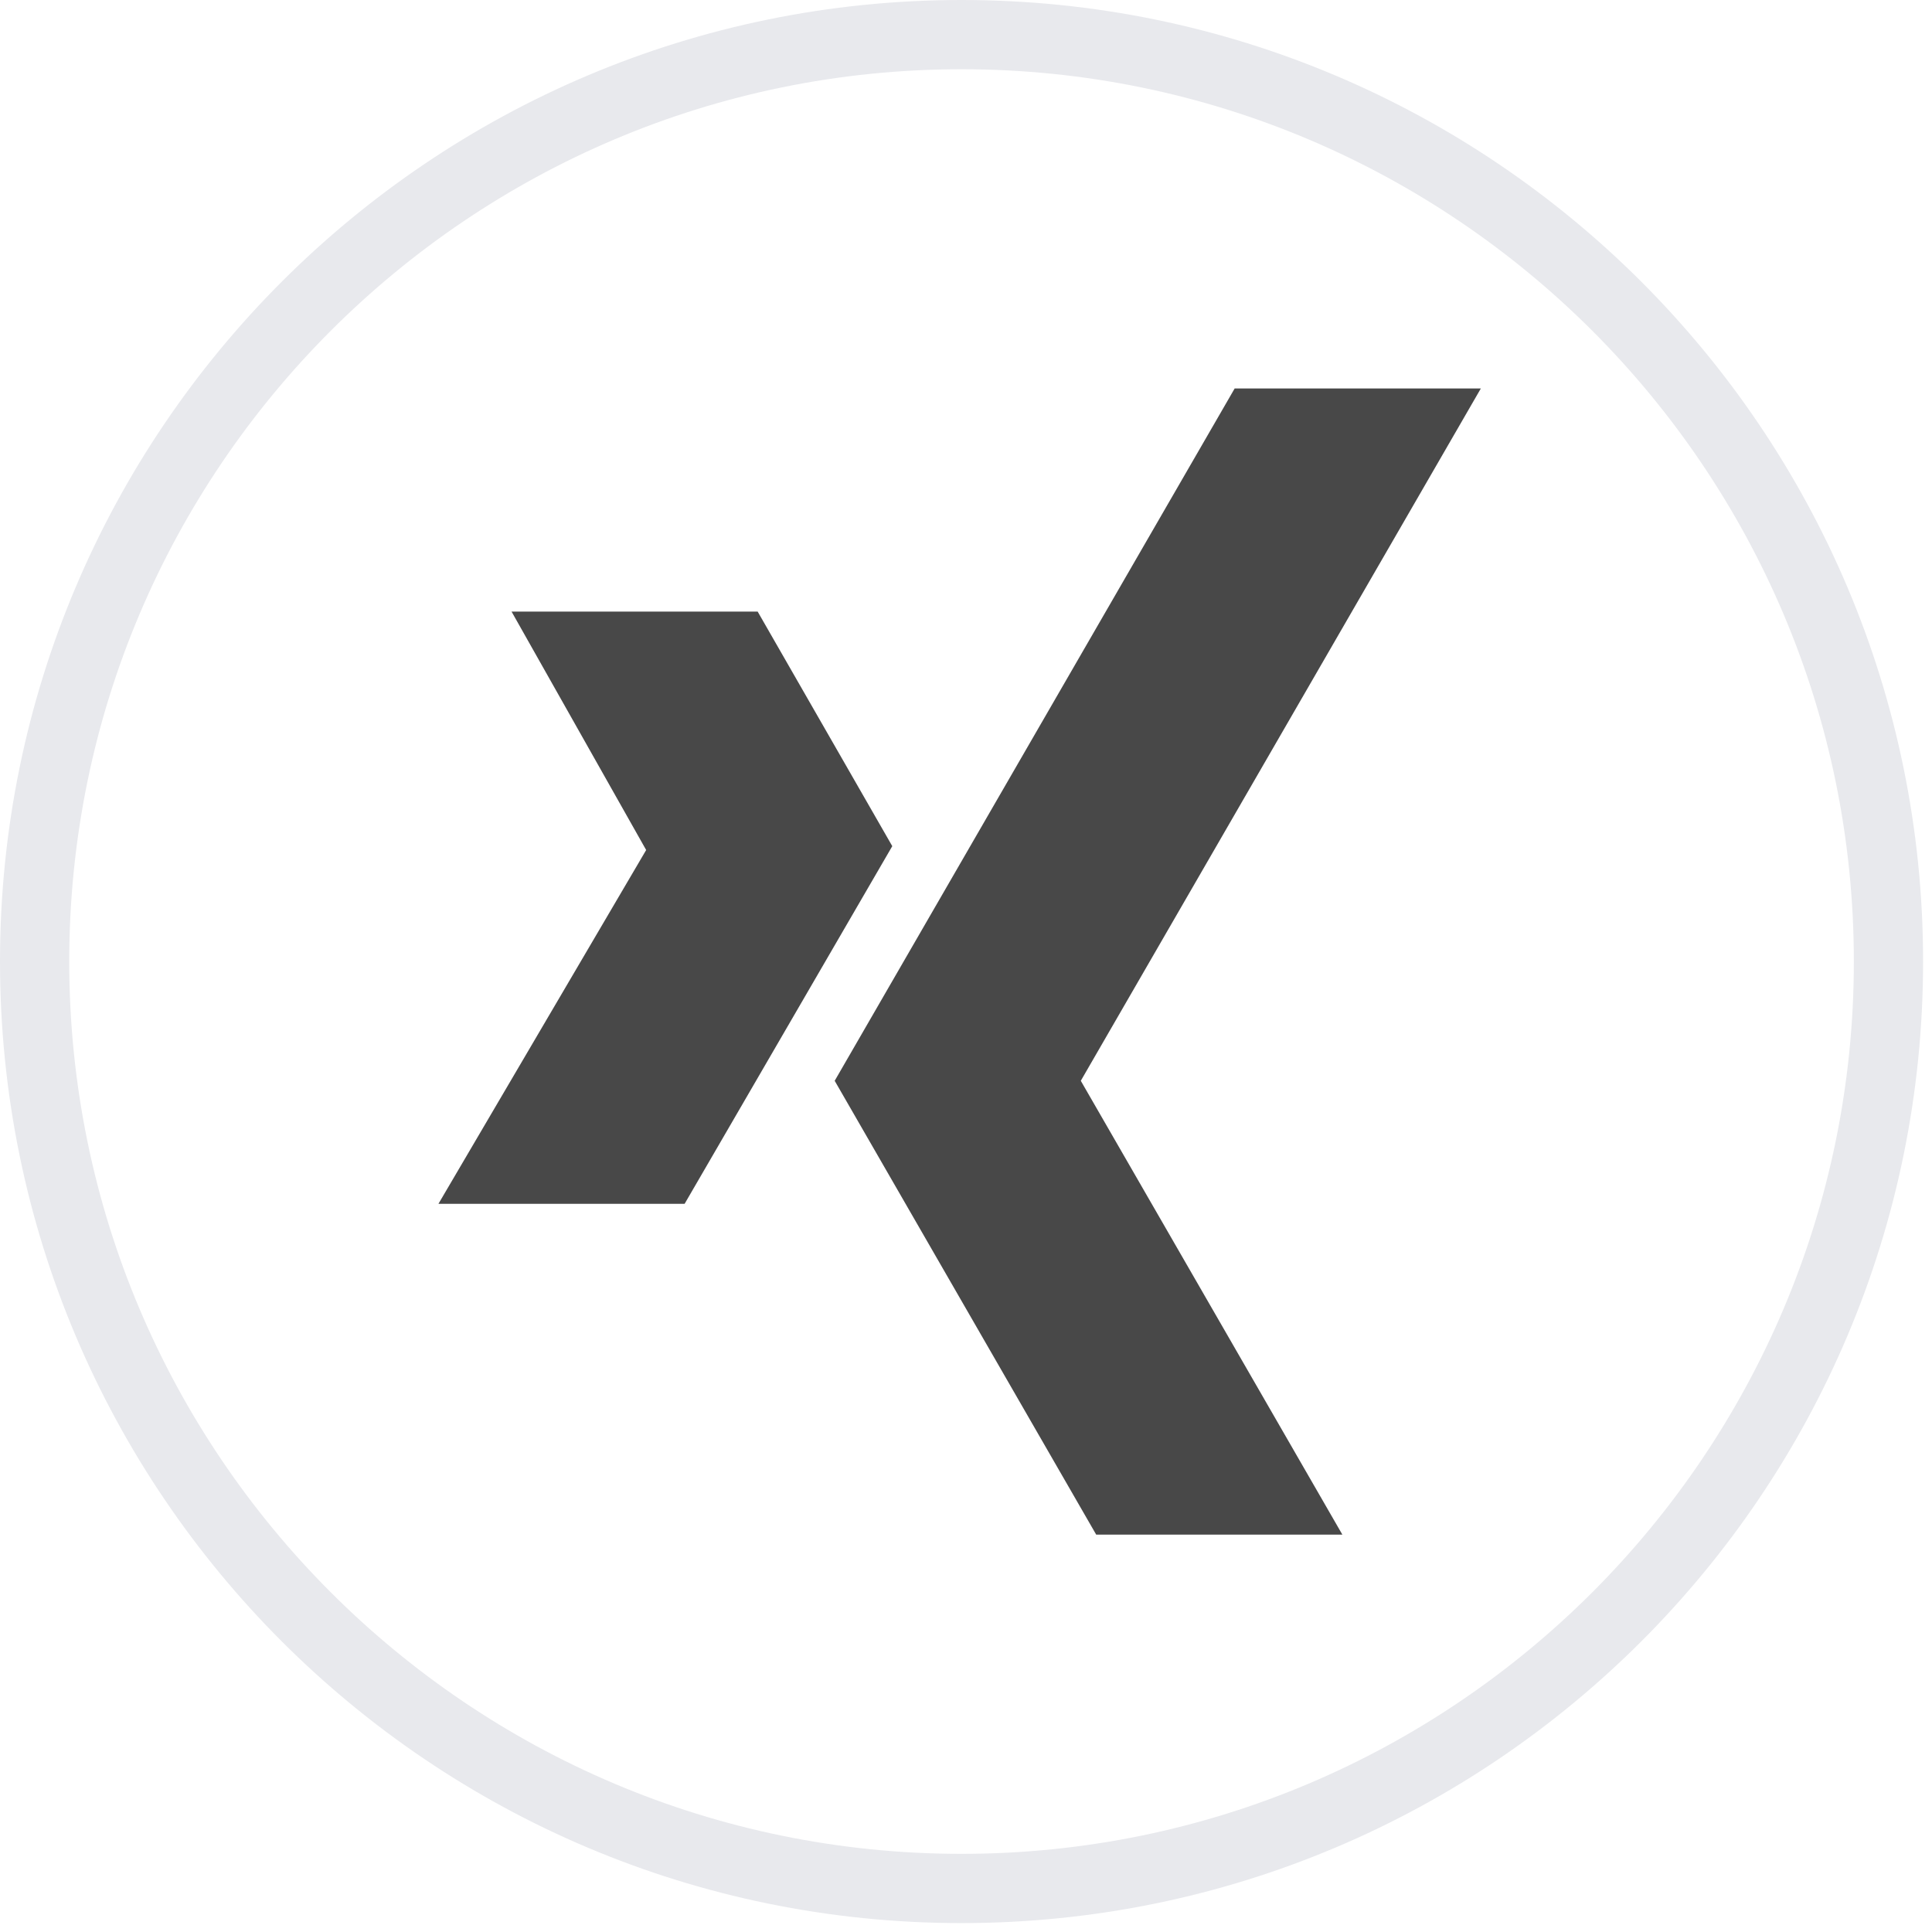
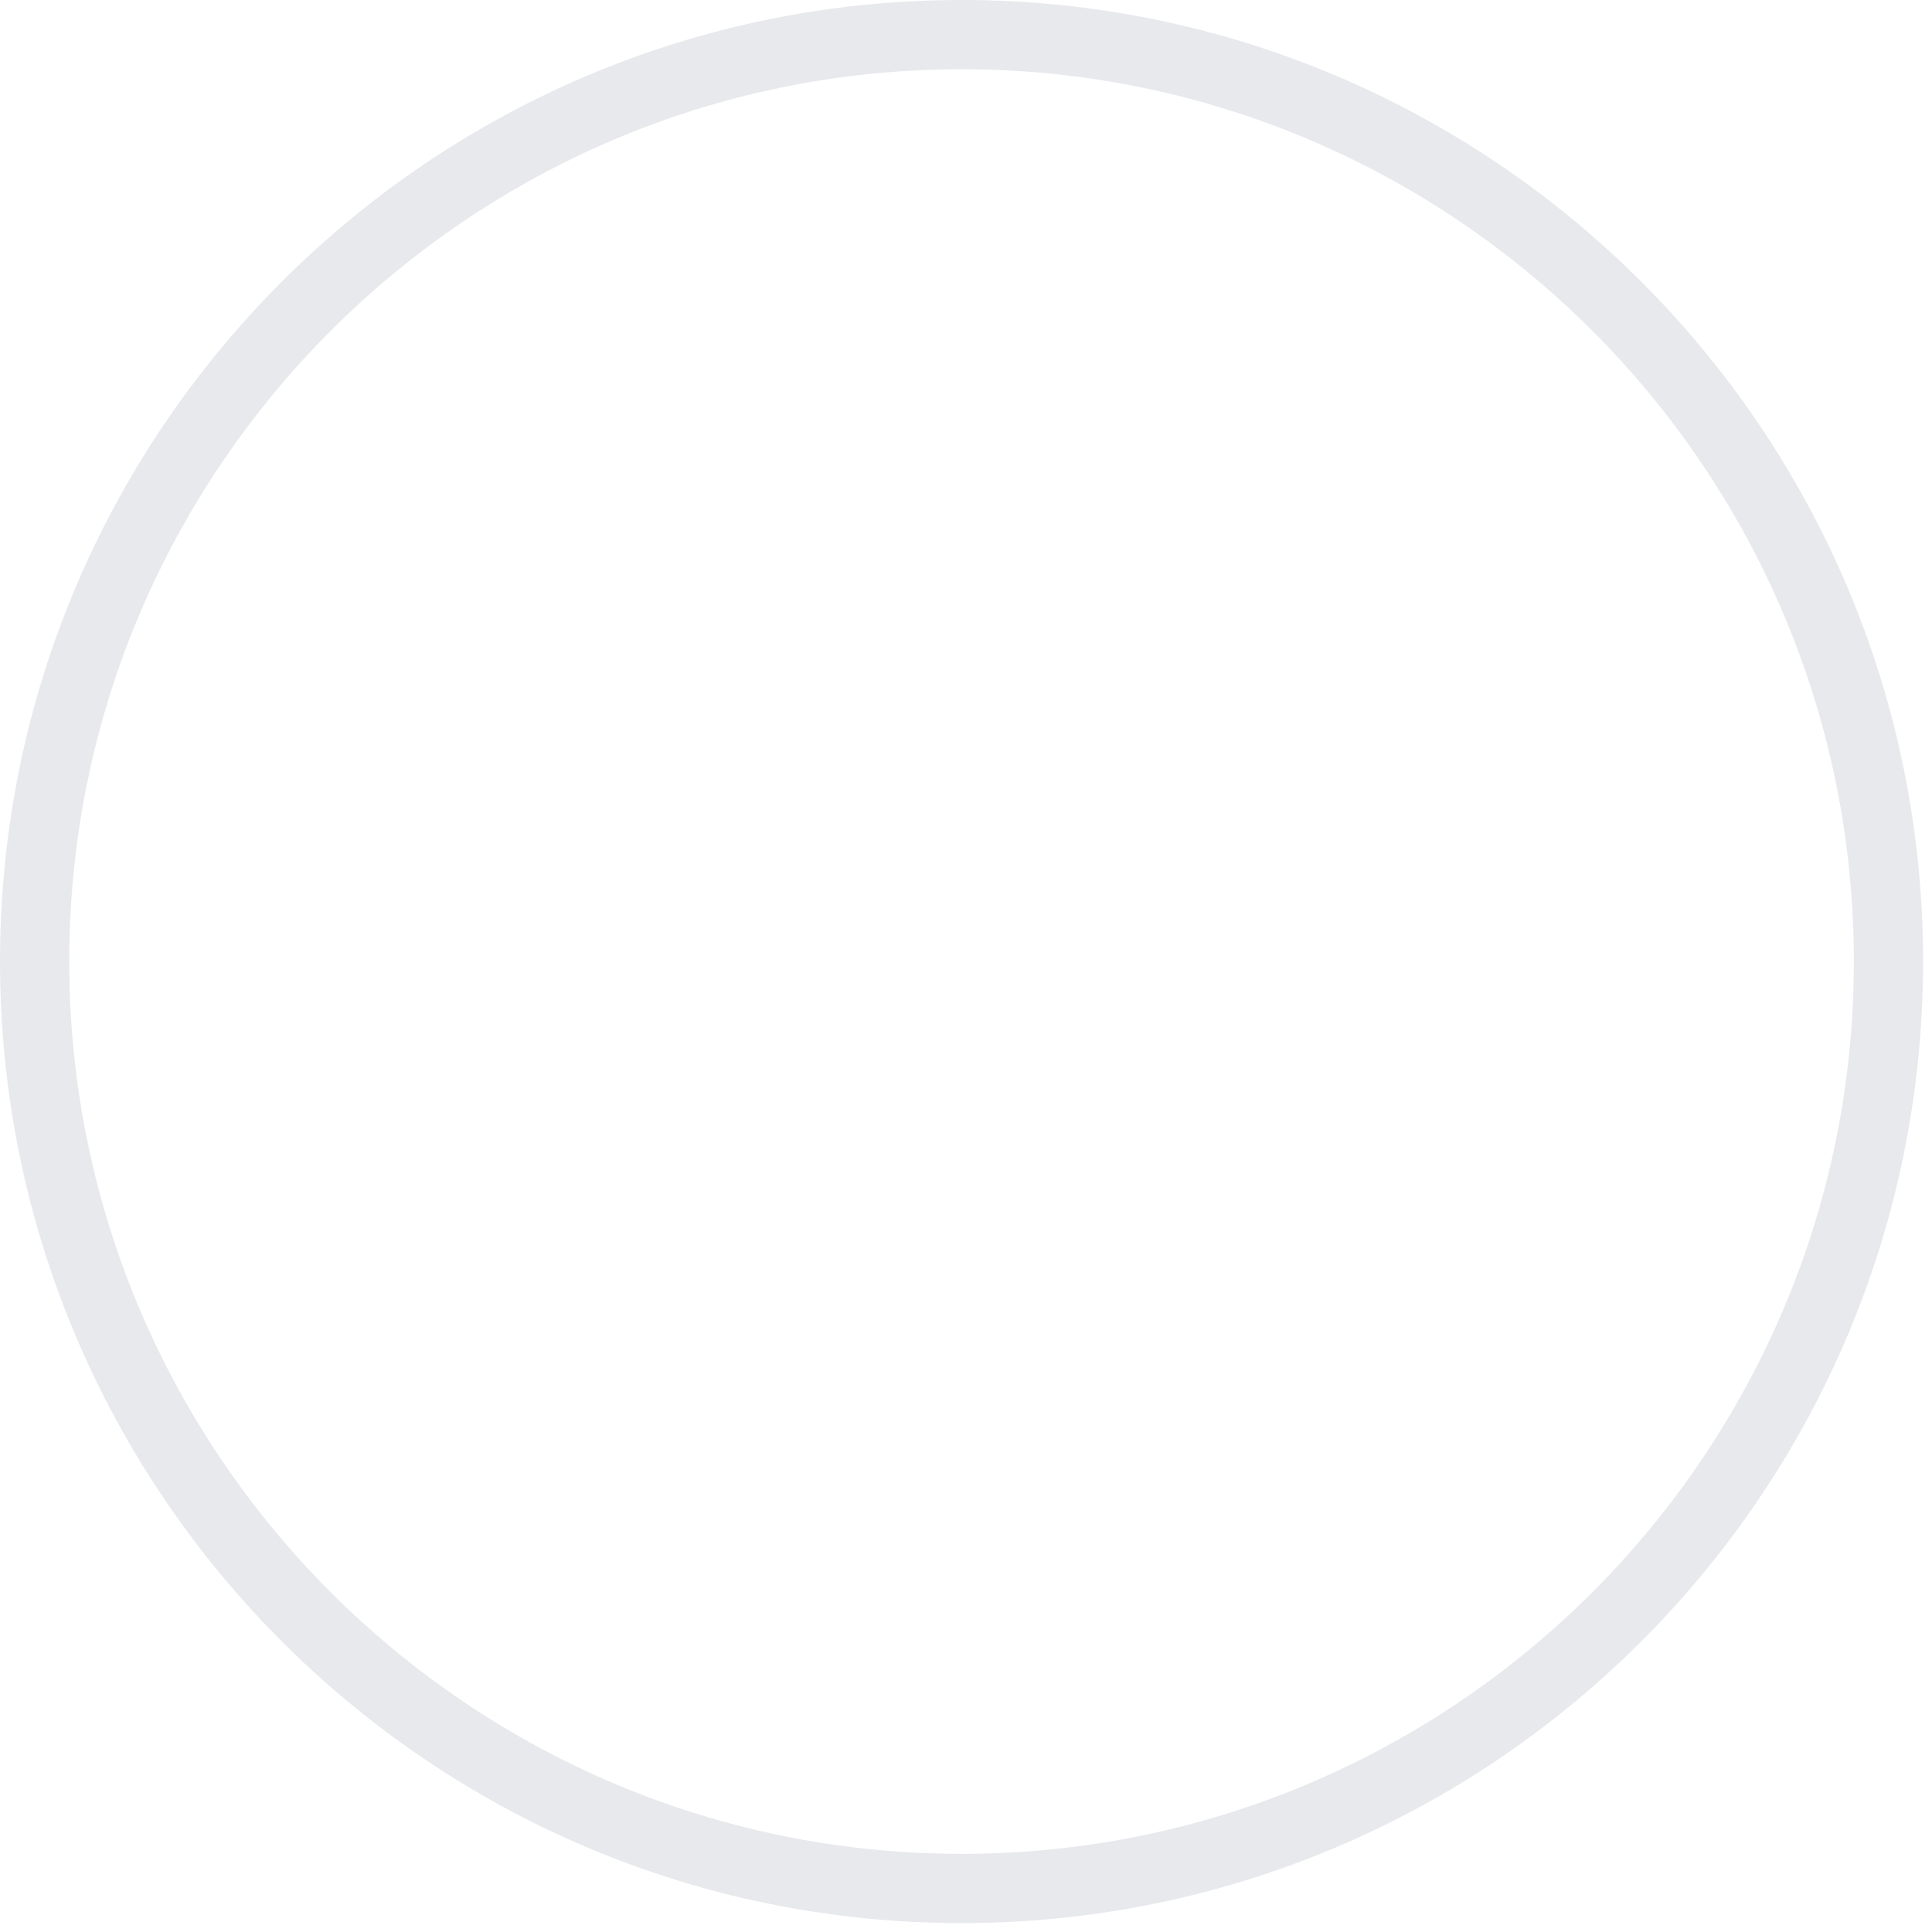
<svg xmlns="http://www.w3.org/2000/svg" width="31" height="31" viewBox="0 0 31 31" fill="none">
-   <path d="M12.157 9.813H8.208L10.368 13.639L7.035 19.316H10.985L14.317 13.577L12.157 9.813Z" fill="#484848" />
-   <path d="M19.811 6.233H23.761L17.342 17.342L21.539 24.624H17.589L13.393 17.342L19.811 6.233Z" fill="#484848" />
  <path d="M15.428 1.111C23.328 1.111 29.746 7.529 29.746 15.428C29.746 23.328 23.328 29.746 15.428 29.746C7.529 29.746 1.111 23.328 1.111 15.428C1.111 7.529 7.529 1.111 15.428 1.111ZM15.428 1.52588e-05C6.912 1.52588e-05 0 6.912 0 15.428C0 23.945 6.912 30.857 15.428 30.857C23.945 30.857 30.857 23.945 30.857 15.428C30.857 6.912 23.945 1.52588e-05 15.428 1.52588e-05Z" fill="#E8E9ED" />
</svg>